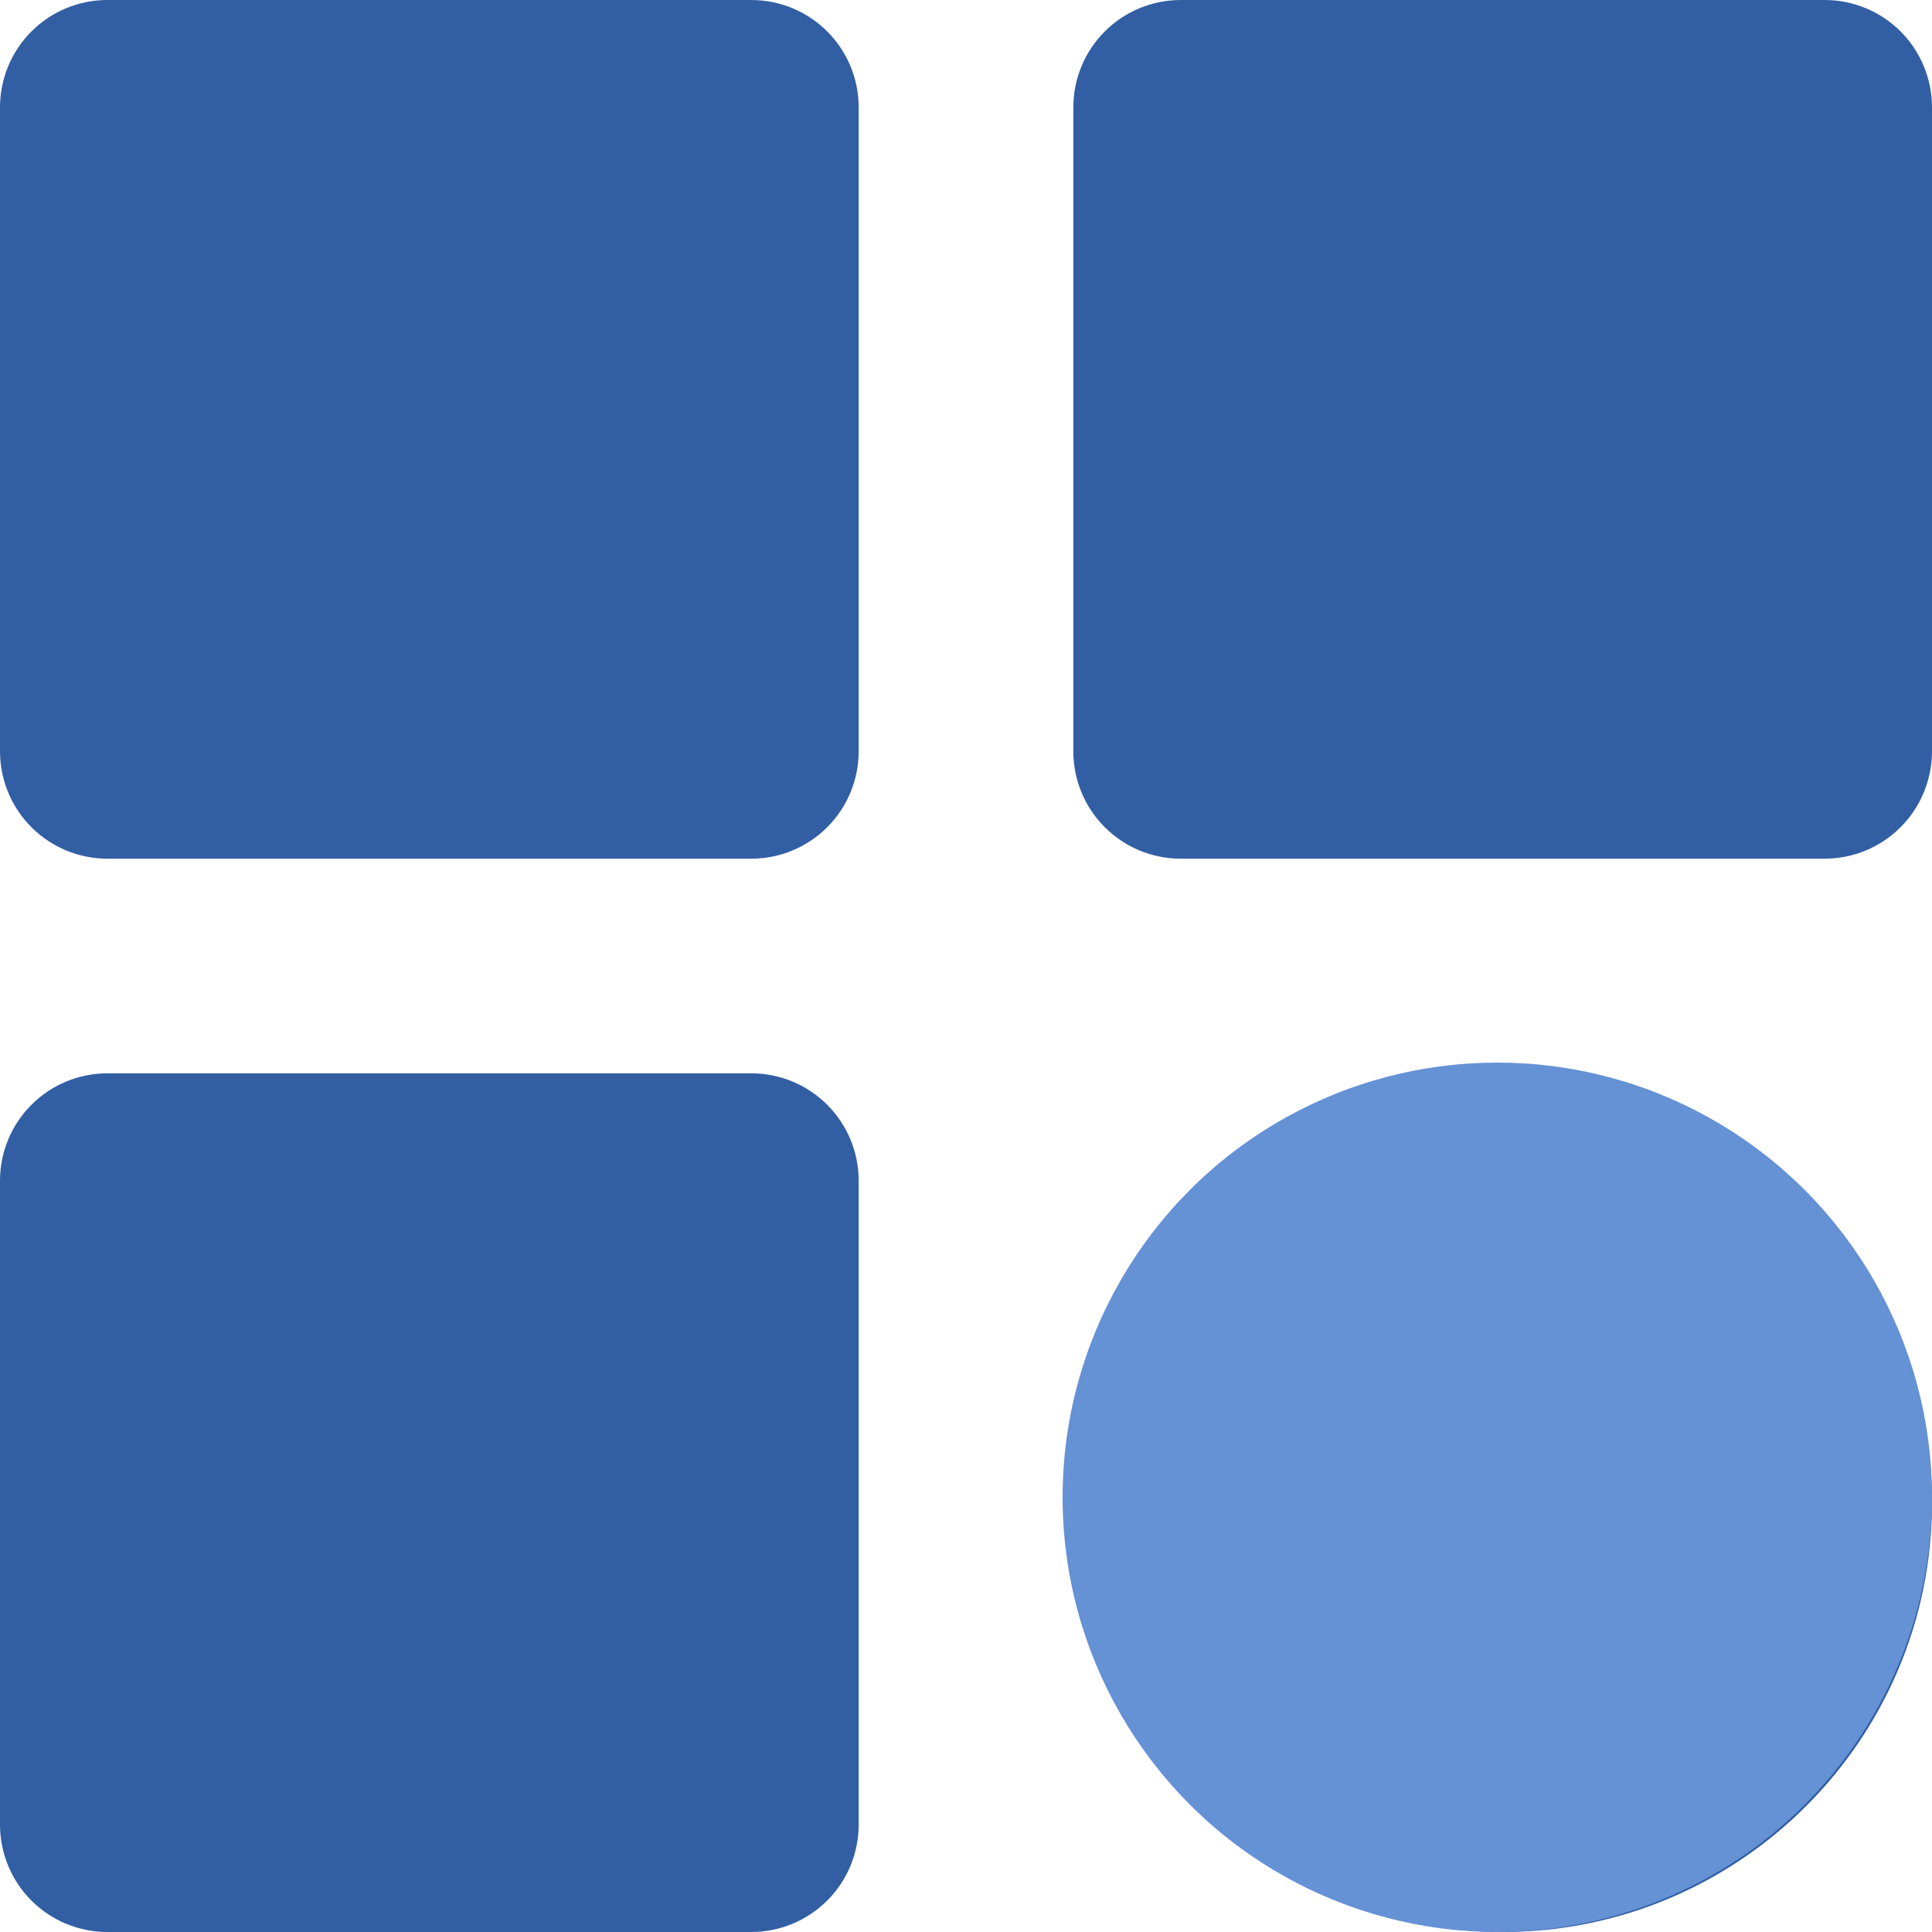
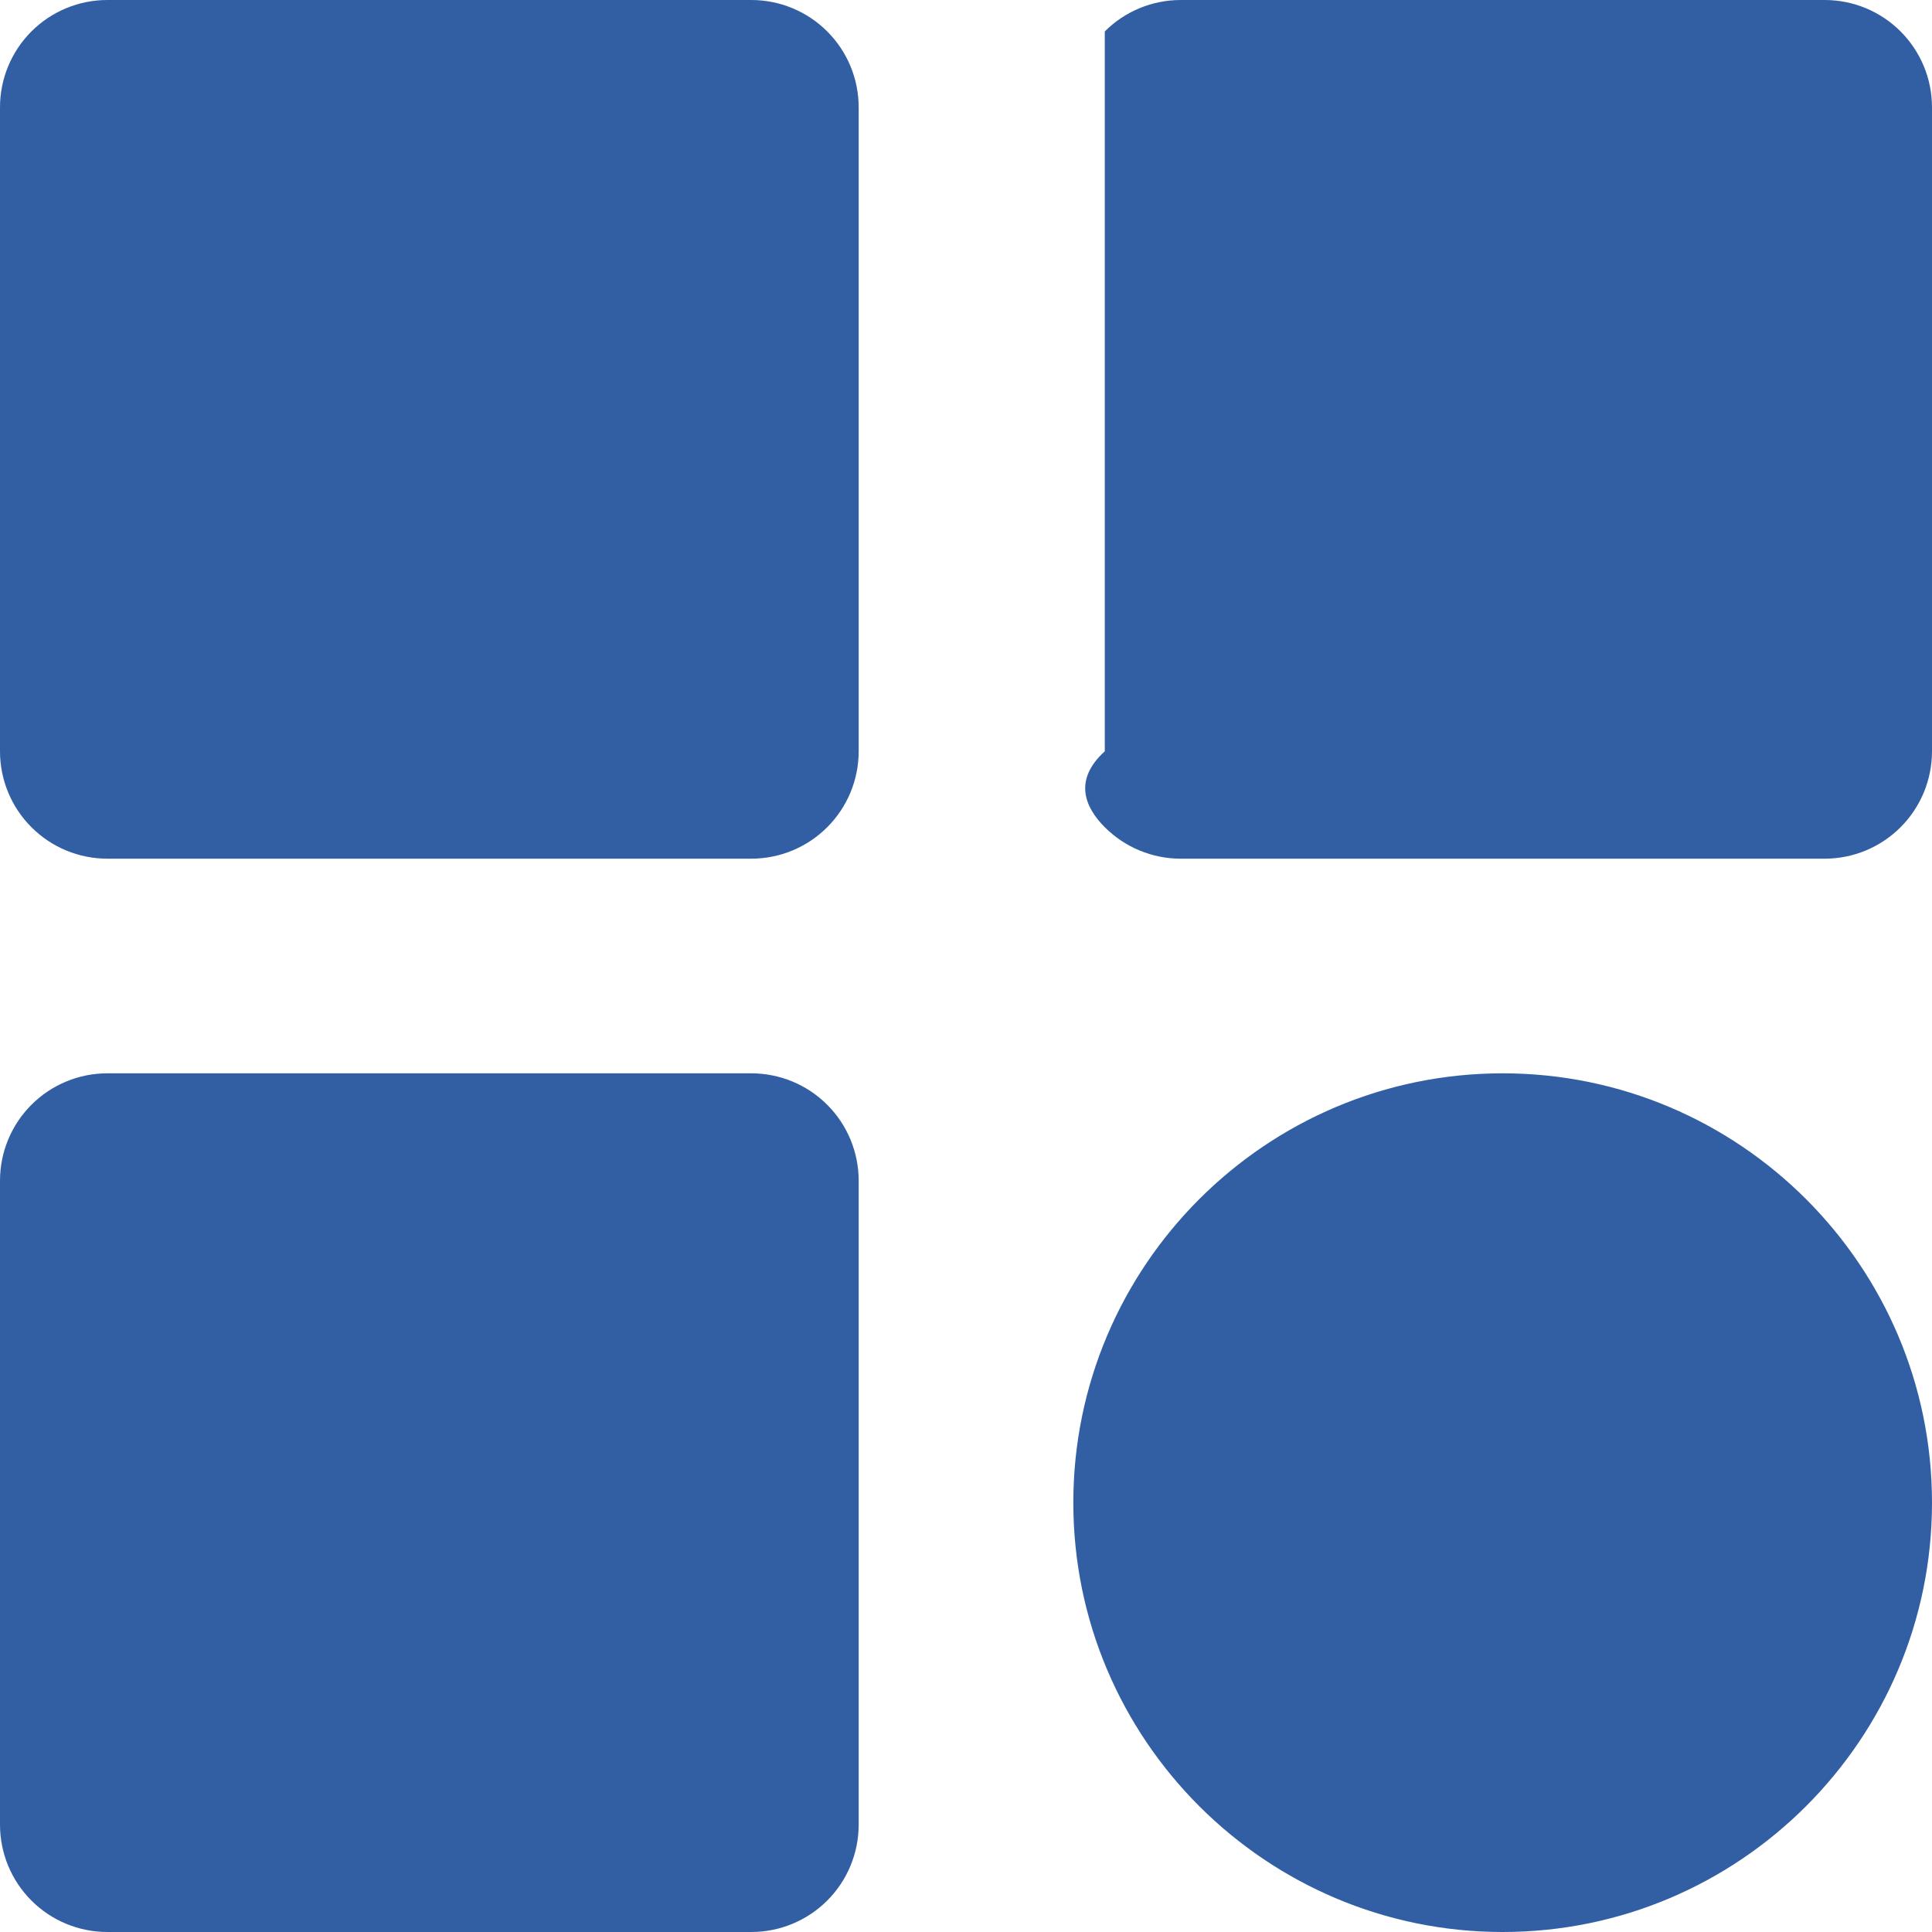
<svg xmlns="http://www.w3.org/2000/svg" width="60" height="60" viewBox="0 0 60 60" fill="none">
-   <path d="M3.333 26.667H23.333C24.217 26.667 25.065 26.316 25.69 25.69C26.316 25.065 26.667 24.217 26.667 23.333V3.333C26.667 2.449 26.316 1.601 25.69 0.976C25.065 0.351 24.217 0 23.333 0H3.333C2.449 0 1.601 0.351 0.976 0.976C0.351 1.601 0 2.449 0 3.333V23.333C0 24.217 0.351 25.065 0.976 25.69C1.601 26.316 2.449 26.667 3.333 26.667ZM36.667 26.667H56.667C57.551 26.667 58.399 26.316 59.024 25.69C59.649 25.065 60 24.217 60 23.333V3.333C60 2.449 59.649 1.601 59.024 0.976C58.399 0.351 57.551 0 56.667 0H36.667C35.783 0 34.935 0.351 34.31 0.976C33.684 1.601 33.333 2.449 33.333 3.333V23.333C33.333 24.217 33.684 25.065 34.31 25.69C34.935 26.316 35.783 26.667 36.667 26.667ZM3.333 60H23.333C24.217 60 25.065 59.649 25.69 59.024C26.316 58.399 26.667 57.551 26.667 56.667V36.667C26.667 35.783 26.316 34.935 25.69 34.31C25.065 33.684 24.217 33.333 23.333 33.333H3.333C2.449 33.333 1.601 33.684 0.976 34.31C0.351 34.935 0 35.783 0 36.667V56.667C0 57.551 0.351 58.399 0.976 59.024C1.601 59.649 2.449 60 3.333 60ZM46.667 60C54.02 60 60 54.02 60 46.667C60 39.313 54.02 33.333 46.667 33.333C39.313 33.333 33.333 39.313 33.333 46.667C33.333 54.02 39.313 60 46.667 60Z" fill="#325FA4" />
-   <circle cx="46.5" cy="46.5" r="13.5" fill="#6591D5" />
+   <path d="M3.333 26.667H23.333C24.217 26.667 25.065 26.316 25.69 25.69C26.316 25.065 26.667 24.217 26.667 23.333V3.333C26.667 2.449 26.316 1.601 25.69 0.976C25.065 0.351 24.217 0 23.333 0H3.333C2.449 0 1.601 0.351 0.976 0.976C0.351 1.601 0 2.449 0 3.333V23.333C0 24.217 0.351 25.065 0.976 25.69C1.601 26.316 2.449 26.667 3.333 26.667ZM36.667 26.667H56.667C57.551 26.667 58.399 26.316 59.024 25.69C59.649 25.065 60 24.217 60 23.333V3.333C60 2.449 59.649 1.601 59.024 0.976C58.399 0.351 57.551 0 56.667 0H36.667C35.783 0 34.935 0.351 34.31 0.976V23.333C33.333 24.217 33.684 25.065 34.31 25.69C34.935 26.316 35.783 26.667 36.667 26.667ZM3.333 60H23.333C24.217 60 25.065 59.649 25.69 59.024C26.316 58.399 26.667 57.551 26.667 56.667V36.667C26.667 35.783 26.316 34.935 25.69 34.31C25.065 33.684 24.217 33.333 23.333 33.333H3.333C2.449 33.333 1.601 33.684 0.976 34.31C0.351 34.935 0 35.783 0 36.667V56.667C0 57.551 0.351 58.399 0.976 59.024C1.601 59.649 2.449 60 3.333 60ZM46.667 60C54.02 60 60 54.02 60 46.667C60 39.313 54.02 33.333 46.667 33.333C39.313 33.333 33.333 39.313 33.333 46.667C33.333 54.02 39.313 60 46.667 60Z" fill="#325FA4" />
</svg>